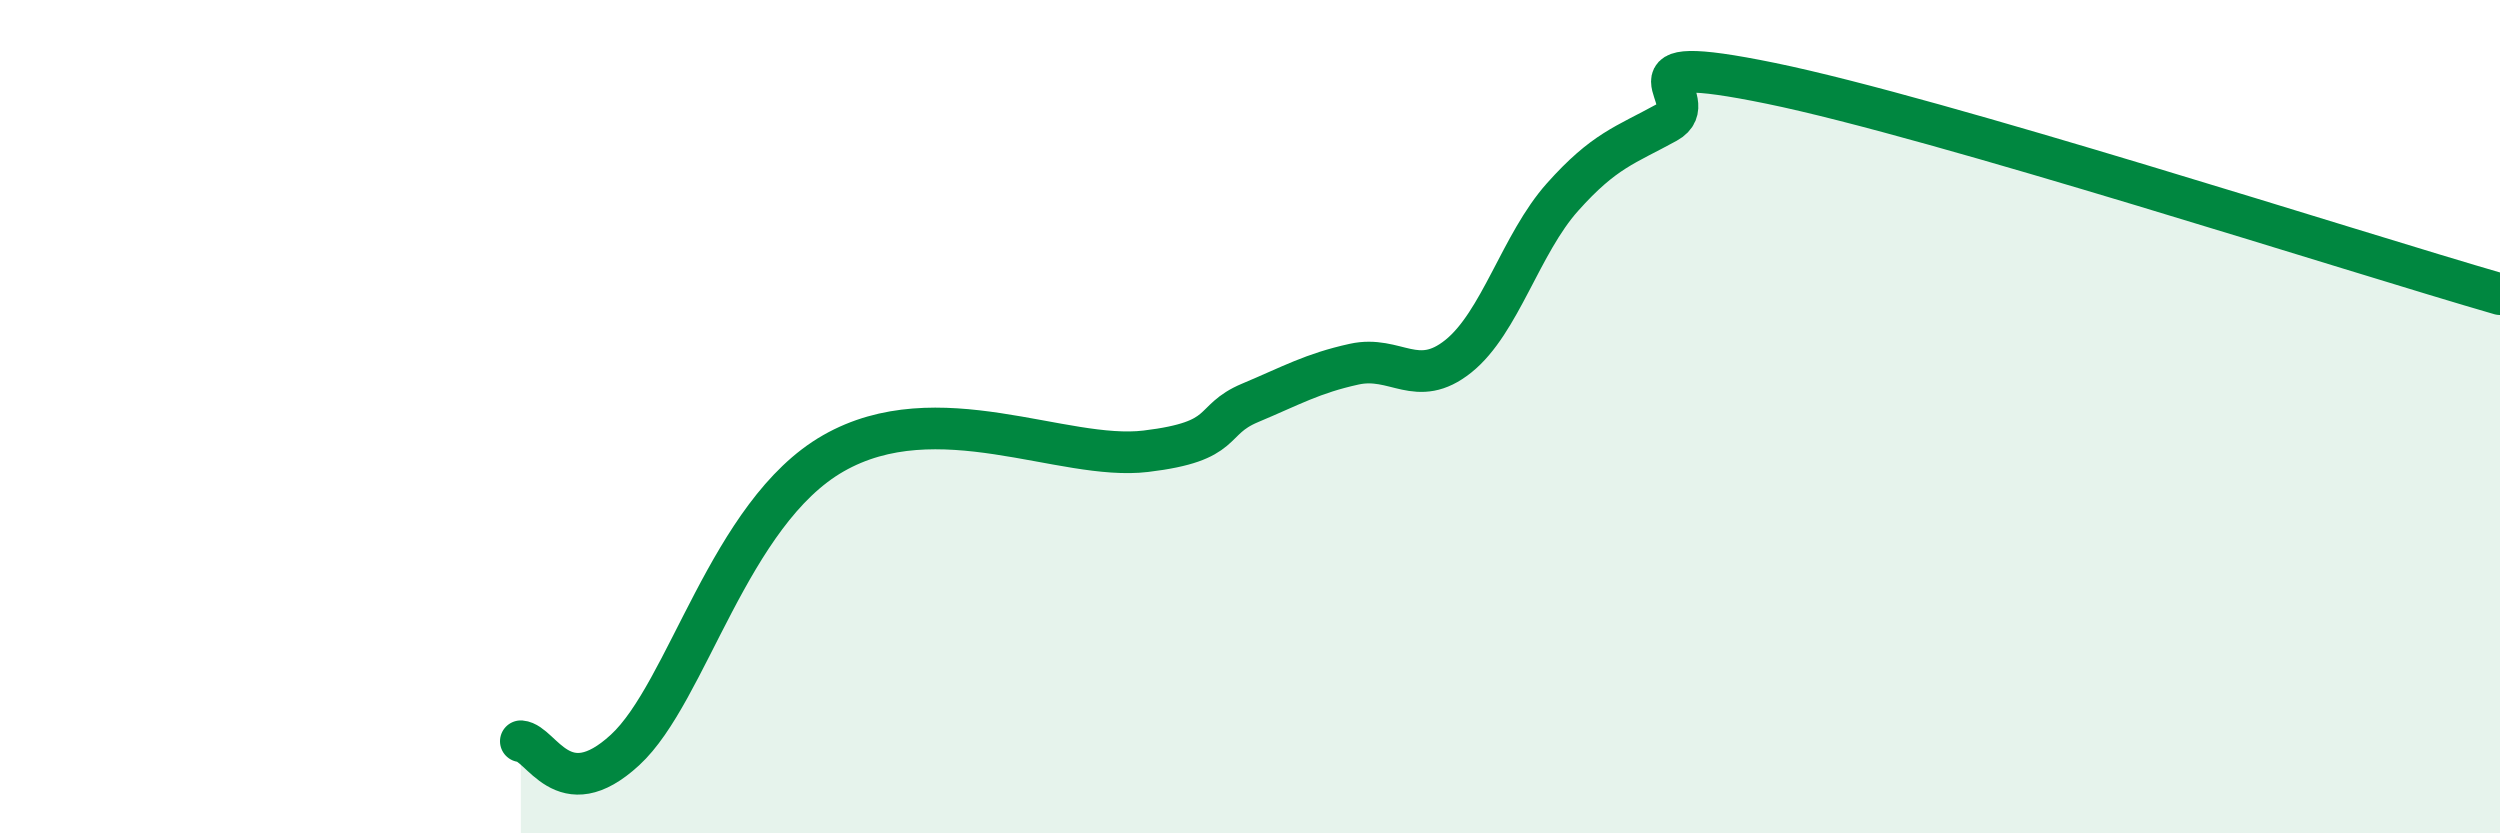
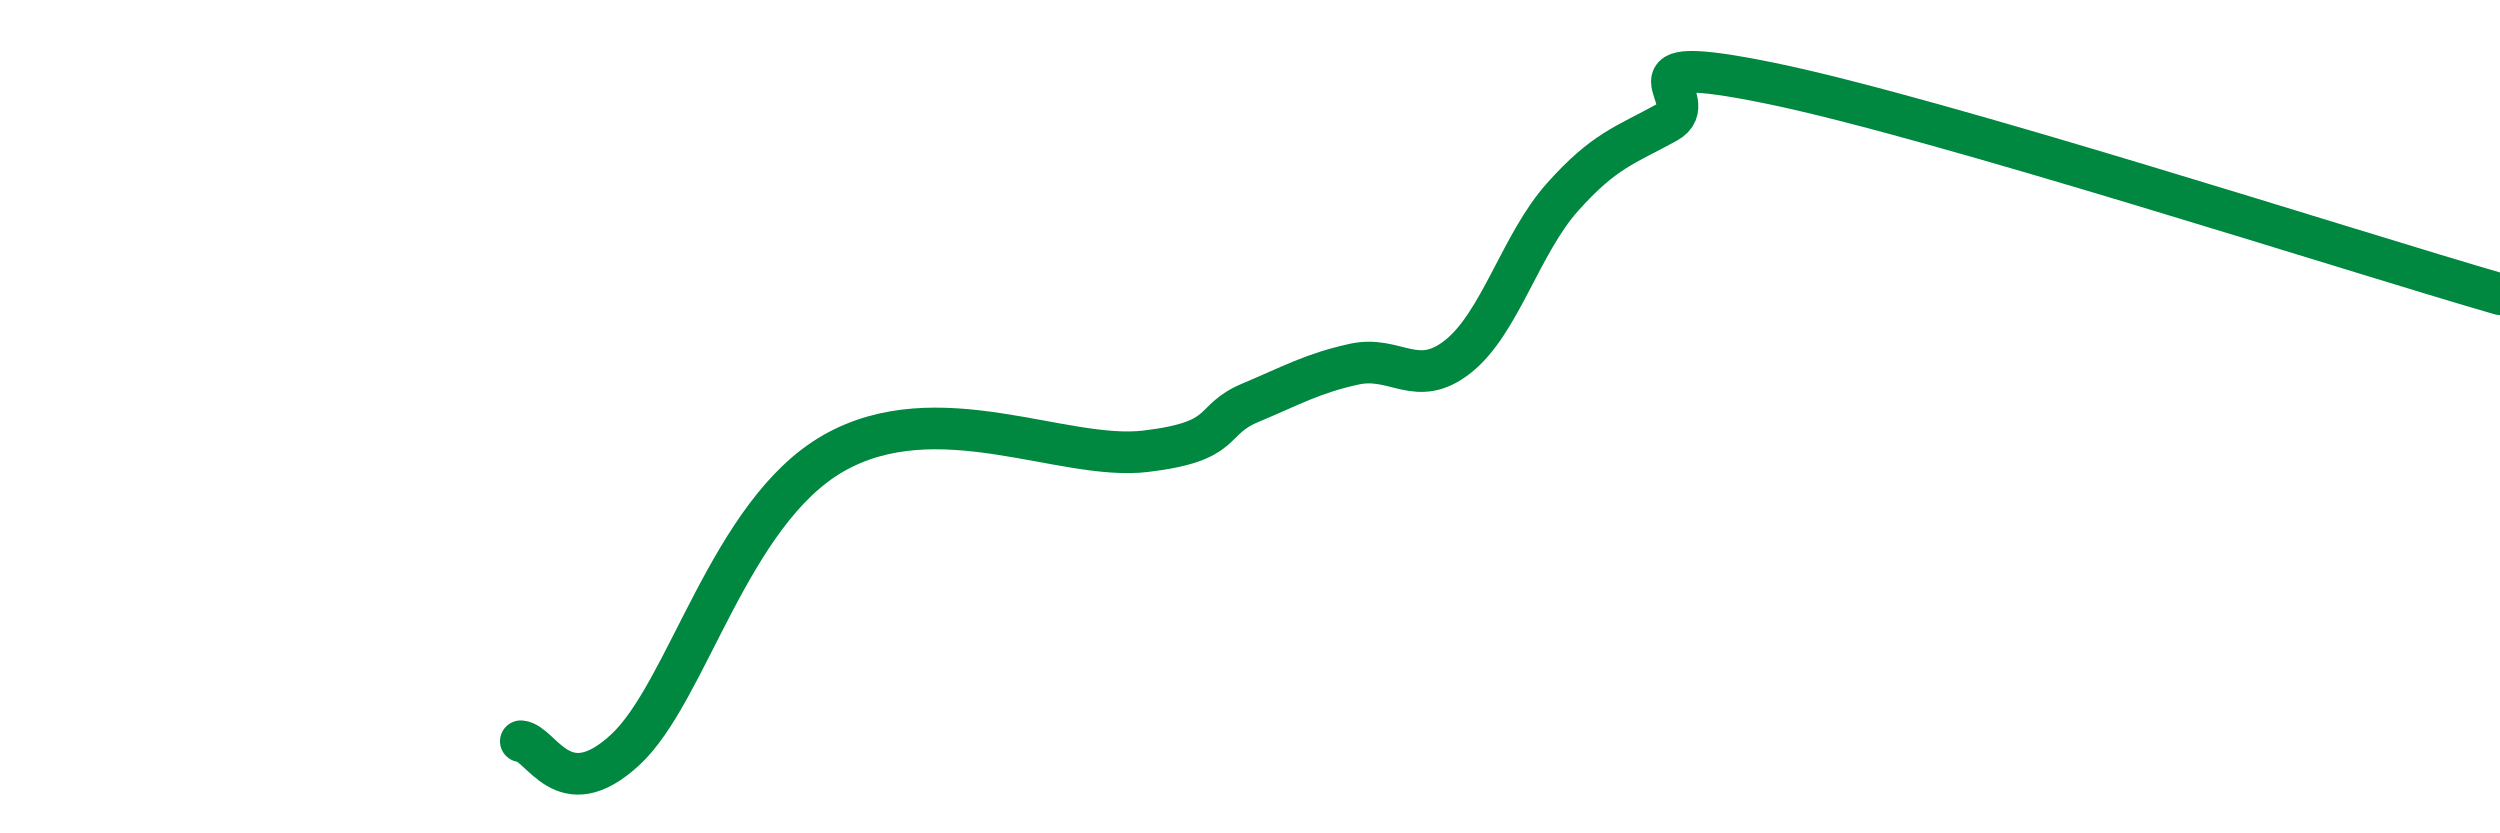
<svg xmlns="http://www.w3.org/2000/svg" width="60" height="20" viewBox="0 0 60 20">
-   <path d="M 12.5,17.79 C 13,17.83 13.5,19.38 15,18 C 16.5,16.62 17.5,12.31 20,10.88 C 22.5,9.45 25.5,11.07 27.5,10.83 C 29.5,10.59 29,10.09 30,9.67 C 31,9.25 31.5,8.96 32.5,8.74 C 33.5,8.52 34,9.35 35,8.55 C 36,7.75 36.5,5.85 37.5,4.73 C 38.5,3.61 39,3.49 40,2.94 C 41,2.39 38.5,1.18 42.5,2 C 46.5,2.82 56.5,6.05 60,7.06L60 20L12.5 20Z" fill="#008740" opacity="0.1" stroke-linecap="round" stroke-linejoin="round" />
  <path d="M 12.5,17.79 C 13,17.83 13.5,19.38 15,18 C 16.5,16.62 17.5,12.31 20,10.88 C 22.5,9.45 25.5,11.07 27.5,10.83 C 29.5,10.59 29,10.09 30,9.67 C 31,9.25 31.5,8.96 32.5,8.74 C 33.5,8.52 34,9.35 35,8.55 C 36,7.75 36.5,5.85 37.5,4.73 C 38.5,3.61 39,3.49 40,2.94 C 41,2.39 38.5,1.18 42.5,2 C 46.5,2.82 56.5,6.05 60,7.06" stroke="#008740" stroke-width="1" fill="none" stroke-linecap="round" stroke-linejoin="round" />
</svg>